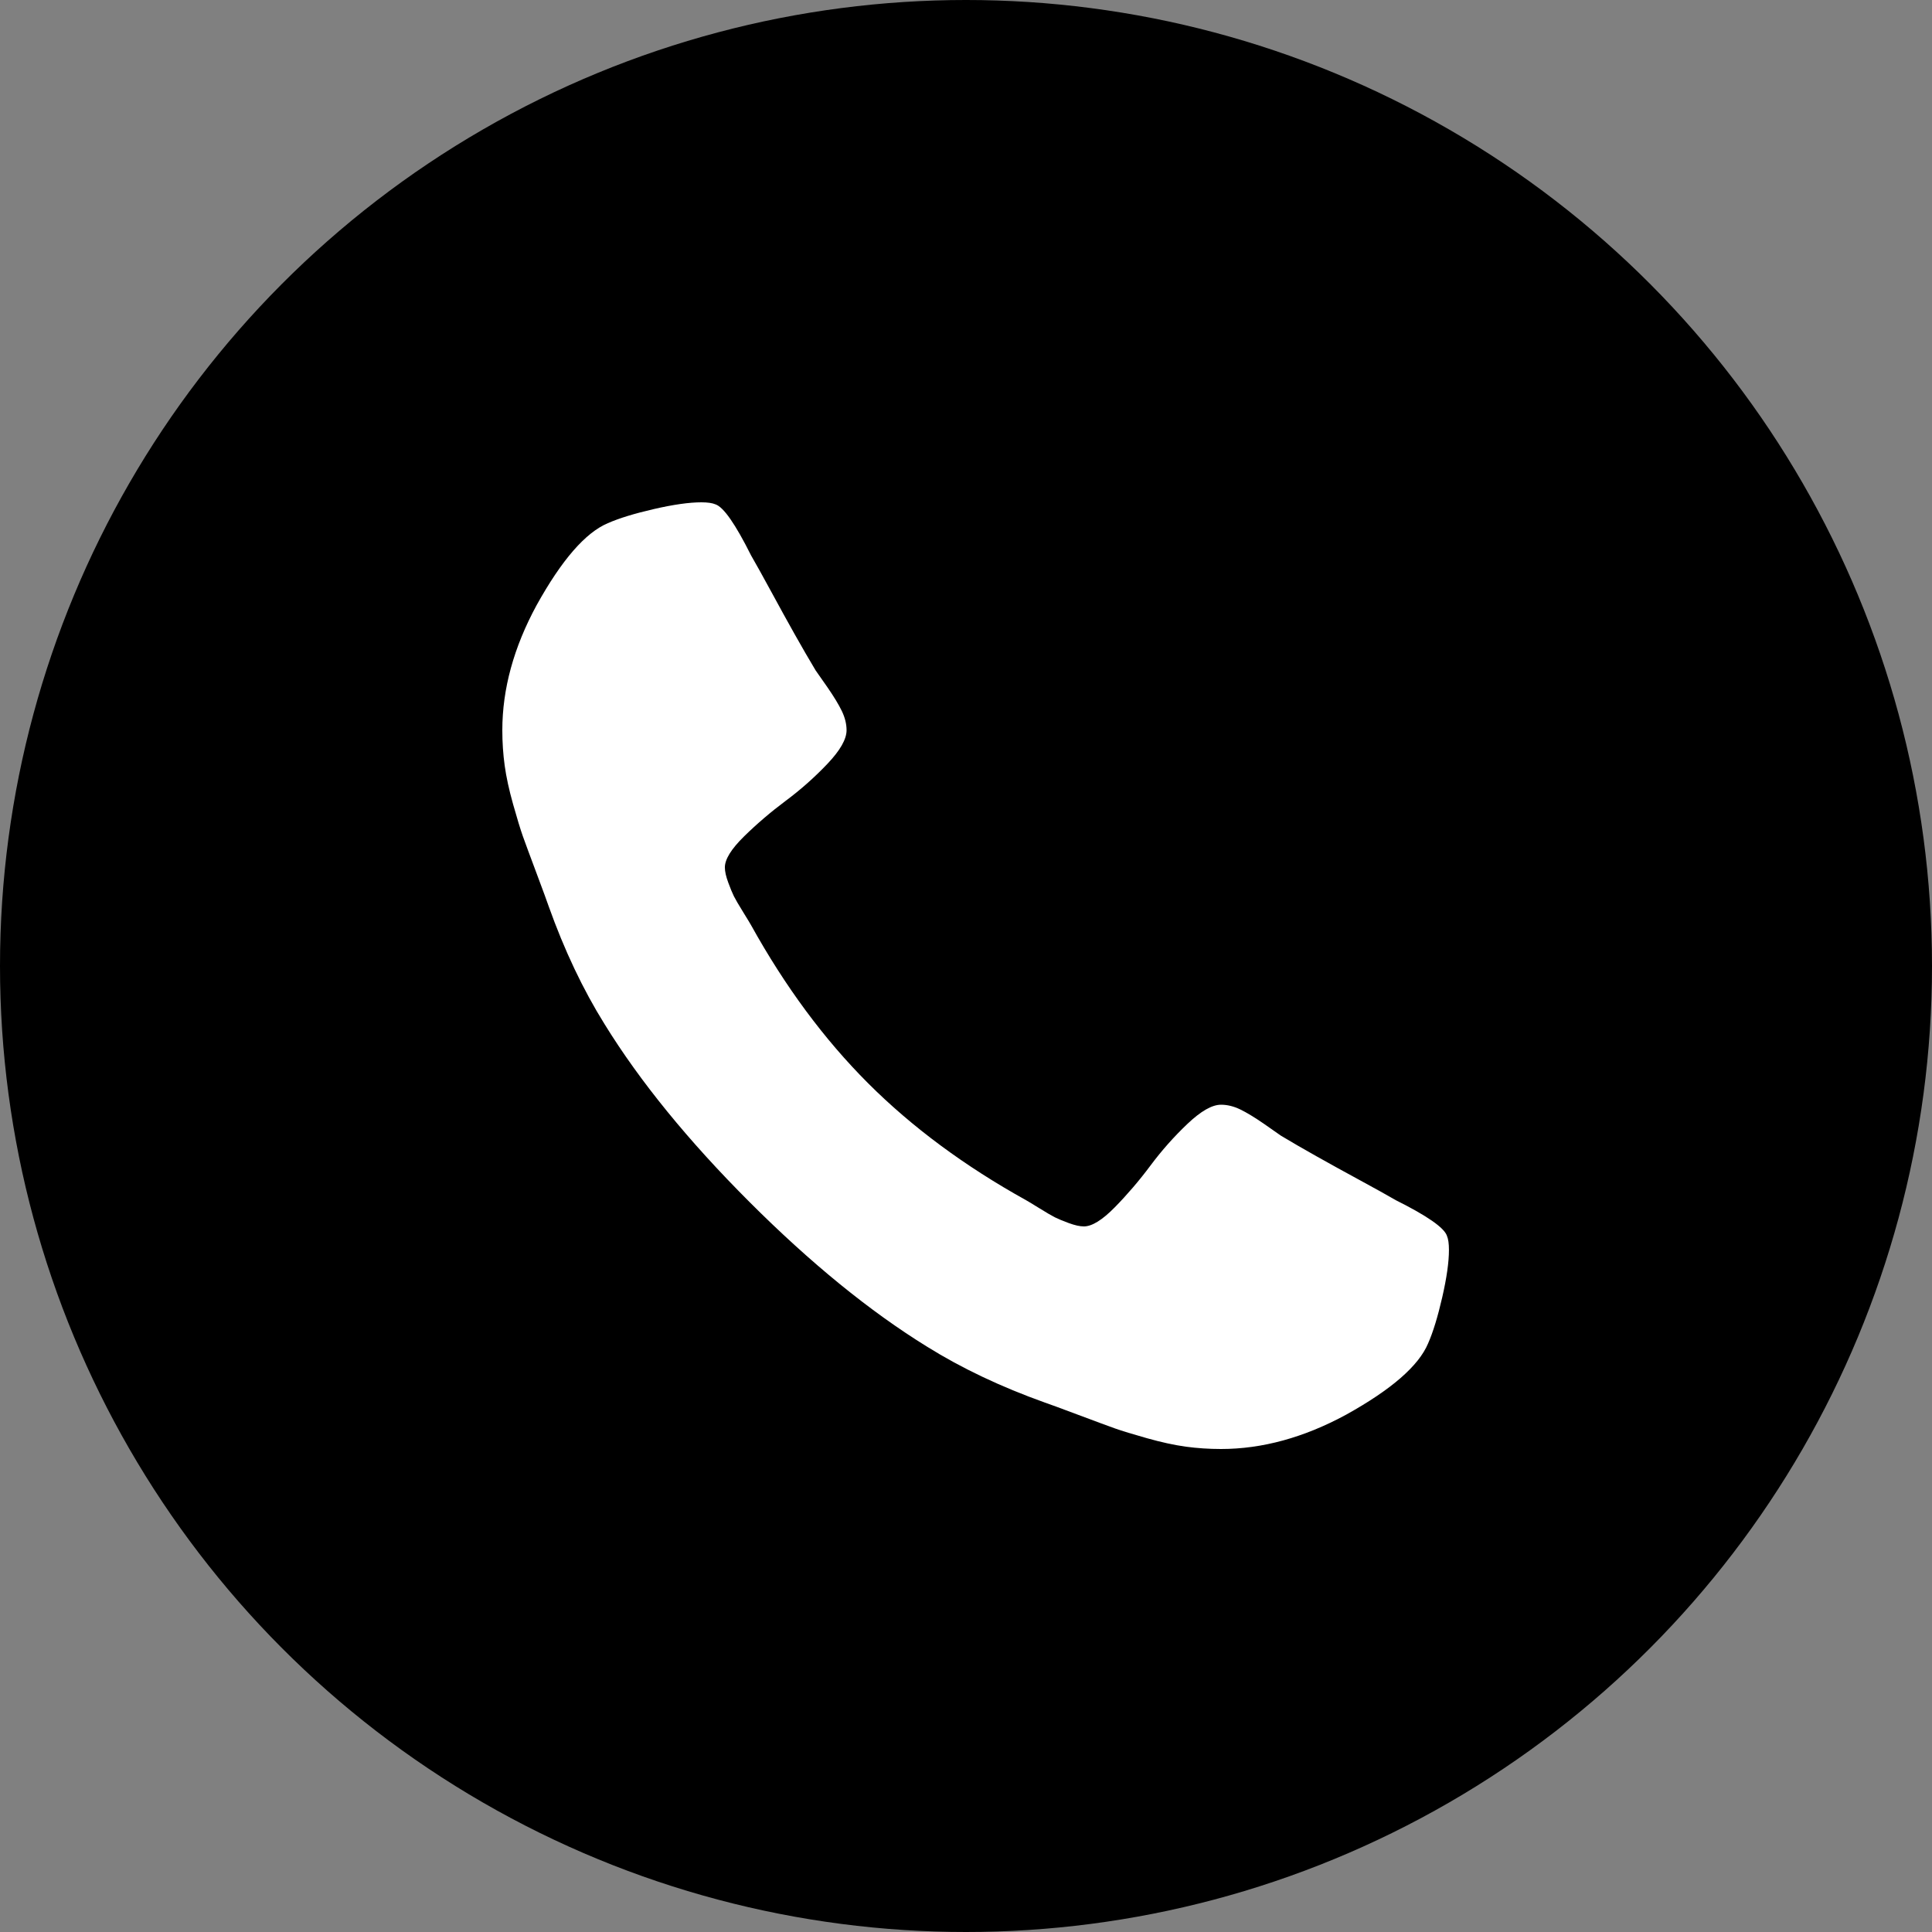
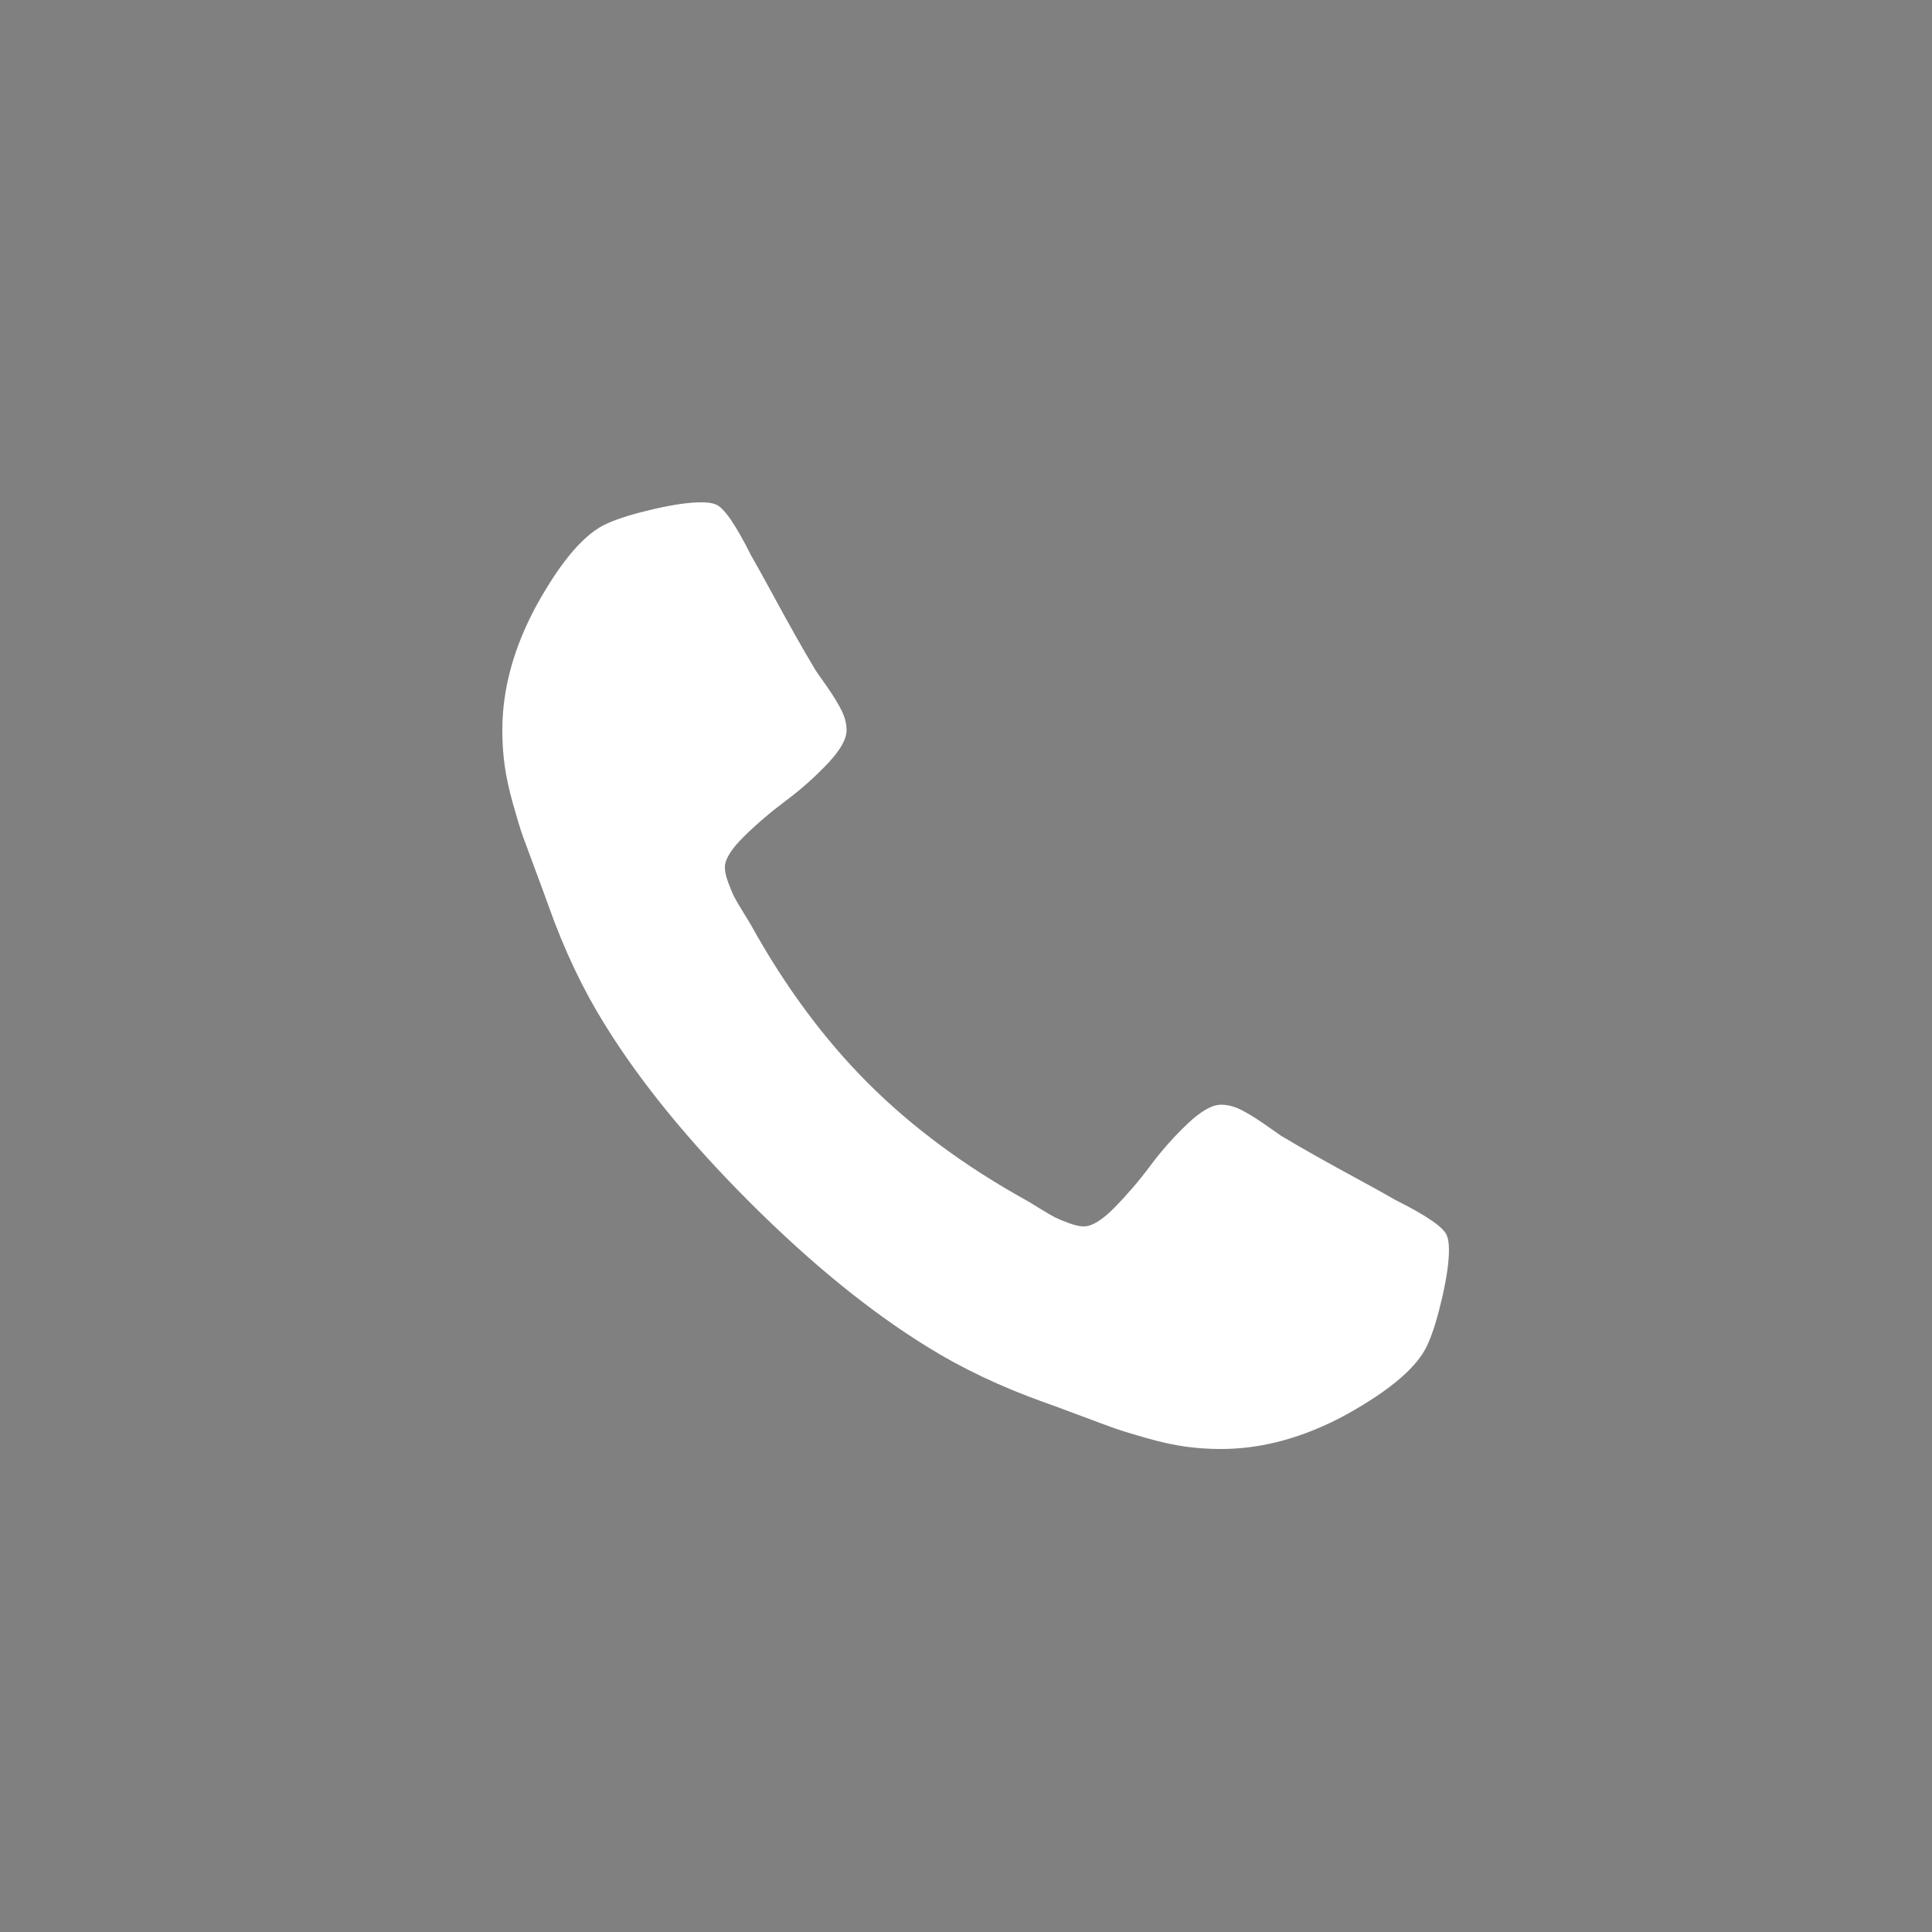
<svg xmlns="http://www.w3.org/2000/svg" width="100" height="100" viewBox="0 0 100 100" fill="none">
  <rect x="0" y="0" width="100" height="100" fill="#808080" stroke="none" />
-   <circle cx="50" cy="50" r="50" fill="black" />
-   <path d="M74.893 63.966C74.754 63.548 73.872 62.933 72.248 62.122C71.808 61.866 71.181 61.519 70.37 61.078C69.558 60.637 68.821 60.231 68.16 59.859C67.498 59.488 66.877 59.129 66.298 58.781C66.205 58.712 65.915 58.509 65.428 58.172C64.94 57.836 64.529 57.586 64.192 57.423C63.856 57.261 63.525 57.18 63.2 57.18C62.736 57.18 62.157 57.511 61.461 58.172C60.765 58.833 60.127 59.552 59.547 60.33C58.968 61.107 58.352 61.826 57.704 62.487C57.054 63.149 56.52 63.479 56.102 63.479C55.893 63.479 55.632 63.421 55.319 63.306C55.006 63.19 54.768 63.09 54.605 63.01C54.443 62.928 54.165 62.767 53.771 62.522C53.375 62.279 53.156 62.145 53.109 62.122C49.931 60.358 47.205 58.34 44.931 56.067C42.658 53.793 40.639 51.067 38.876 47.888C38.853 47.842 38.719 47.621 38.476 47.227C38.232 46.833 38.069 46.555 37.988 46.392C37.907 46.23 37.809 45.992 37.693 45.678C37.577 45.365 37.519 45.104 37.519 44.895C37.519 44.478 37.849 43.944 38.511 43.294C39.172 42.645 39.891 42.03 40.668 41.45C41.446 40.871 42.164 40.233 42.826 39.537C43.487 38.841 43.818 38.261 43.818 37.797C43.818 37.473 43.736 37.142 43.574 36.805C43.412 36.468 43.162 36.057 42.826 35.57C42.489 35.083 42.286 34.793 42.217 34.7C41.869 34.12 41.51 33.499 41.138 32.838C40.766 32.177 40.361 31.44 39.92 30.628C39.479 29.817 39.131 29.19 38.876 28.749C38.064 27.125 37.45 26.243 37.032 26.105C36.869 26.035 36.626 26 36.301 26C35.674 26 34.857 26.116 33.848 26.348C32.838 26.58 32.044 26.823 31.464 27.079C30.304 27.566 29.074 28.981 27.775 31.324C26.591 33.504 26 35.662 26 37.797C26 38.422 26.041 39.032 26.122 39.624C26.203 40.215 26.348 40.882 26.557 41.625C26.766 42.367 26.934 42.919 27.061 43.278C27.189 43.637 27.427 44.281 27.775 45.209C28.122 46.137 28.331 46.705 28.401 46.914C29.213 49.188 30.176 51.218 31.289 53.004C33.121 55.974 35.621 59.042 38.788 62.209C41.955 65.376 45.023 67.876 47.993 69.709C49.779 70.822 51.81 71.785 54.083 72.597C54.292 72.667 54.86 72.875 55.788 73.224C56.716 73.572 57.36 73.81 57.719 73.938C58.079 74.065 58.63 74.234 59.372 74.443C60.115 74.652 60.782 74.797 61.373 74.879C61.965 74.959 62.574 75 63.2 75C65.334 75 67.493 74.408 69.673 73.225C72.016 71.926 73.431 70.696 73.918 69.535C74.174 68.956 74.417 68.161 74.649 67.152C74.881 66.143 74.997 65.325 74.997 64.699C74.998 64.373 74.963 64.13 74.893 63.966Z" fill="white" />
+   <path d="M74.893 63.966C74.754 63.548 73.872 62.933 72.248 62.122C71.808 61.866 71.181 61.519 70.37 61.078C69.558 60.637 68.821 60.231 68.16 59.859C67.498 59.488 66.877 59.129 66.298 58.781C66.205 58.712 65.915 58.509 65.428 58.172C64.94 57.836 64.529 57.586 64.192 57.423C63.856 57.261 63.525 57.18 63.2 57.18C62.736 57.18 62.157 57.511 61.461 58.172C60.765 58.833 60.127 59.552 59.547 60.33C58.968 61.107 58.352 61.826 57.704 62.487C57.054 63.149 56.52 63.479 56.102 63.479C55.893 63.479 55.632 63.421 55.319 63.306C55.006 63.19 54.768 63.09 54.605 63.01C54.443 62.928 54.165 62.767 53.771 62.522C53.375 62.279 53.156 62.145 53.109 62.122C49.931 60.358 47.205 58.34 44.931 56.067C42.658 53.793 40.639 51.067 38.876 47.888C38.853 47.842 38.719 47.621 38.476 47.227C38.232 46.833 38.069 46.555 37.988 46.392C37.907 46.23 37.809 45.992 37.693 45.678C37.577 45.365 37.519 45.104 37.519 44.895C37.519 44.478 37.849 43.944 38.511 43.294C39.172 42.645 39.891 42.03 40.668 41.45C41.446 40.871 42.164 40.233 42.826 39.537C43.487 38.841 43.818 38.261 43.818 37.797C43.818 37.473 43.736 37.142 43.574 36.805C43.412 36.468 43.162 36.057 42.826 35.57C42.489 35.083 42.286 34.793 42.217 34.7C41.869 34.12 41.51 33.499 41.138 32.838C40.766 32.177 40.361 31.44 39.92 30.628C39.479 29.817 39.131 29.19 38.876 28.749C38.064 27.125 37.45 26.243 37.032 26.105C36.869 26.035 36.626 26 36.301 26C35.674 26 34.857 26.116 33.848 26.348C32.838 26.58 32.044 26.823 31.464 27.079C30.304 27.566 29.074 28.981 27.775 31.324C26.591 33.504 26 35.662 26 37.797C26 38.422 26.041 39.032 26.122 39.624C26.203 40.215 26.348 40.882 26.557 41.625C26.766 42.367 26.934 42.919 27.061 43.278C28.122 46.137 28.331 46.705 28.401 46.914C29.213 49.188 30.176 51.218 31.289 53.004C33.121 55.974 35.621 59.042 38.788 62.209C41.955 65.376 45.023 67.876 47.993 69.709C49.779 70.822 51.81 71.785 54.083 72.597C54.292 72.667 54.86 72.875 55.788 73.224C56.716 73.572 57.36 73.81 57.719 73.938C58.079 74.065 58.63 74.234 59.372 74.443C60.115 74.652 60.782 74.797 61.373 74.879C61.965 74.959 62.574 75 63.2 75C65.334 75 67.493 74.408 69.673 73.225C72.016 71.926 73.431 70.696 73.918 69.535C74.174 68.956 74.417 68.161 74.649 67.152C74.881 66.143 74.997 65.325 74.997 64.699C74.998 64.373 74.963 64.13 74.893 63.966Z" fill="white" />
</svg>